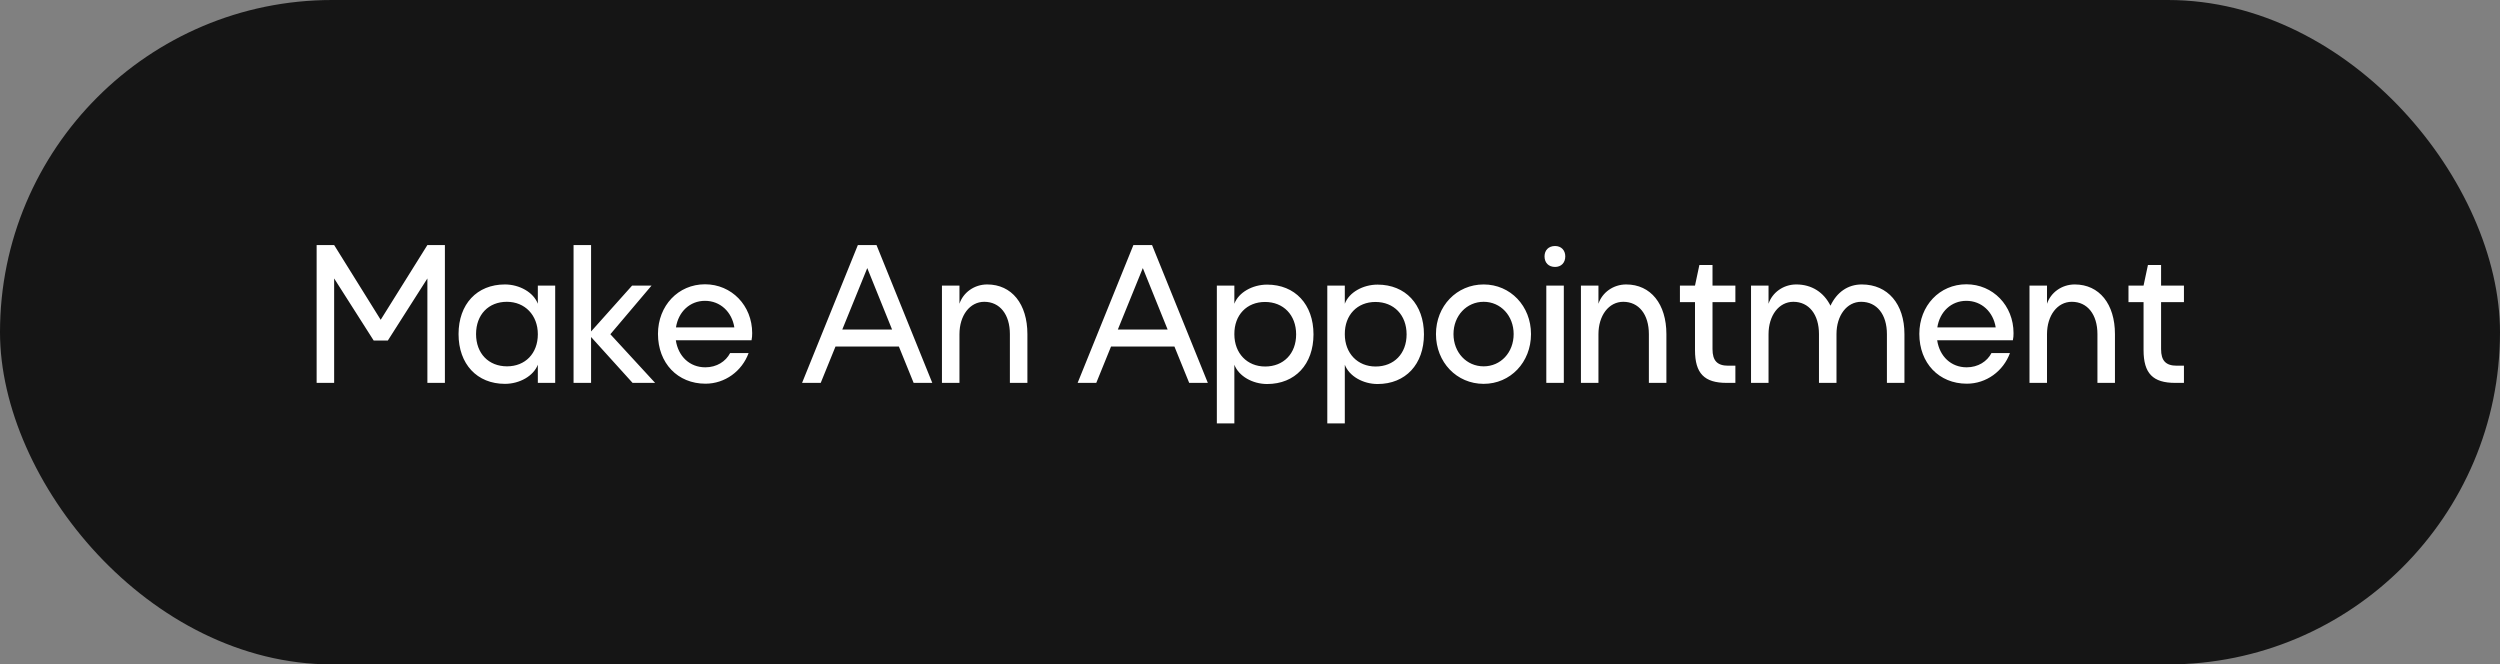
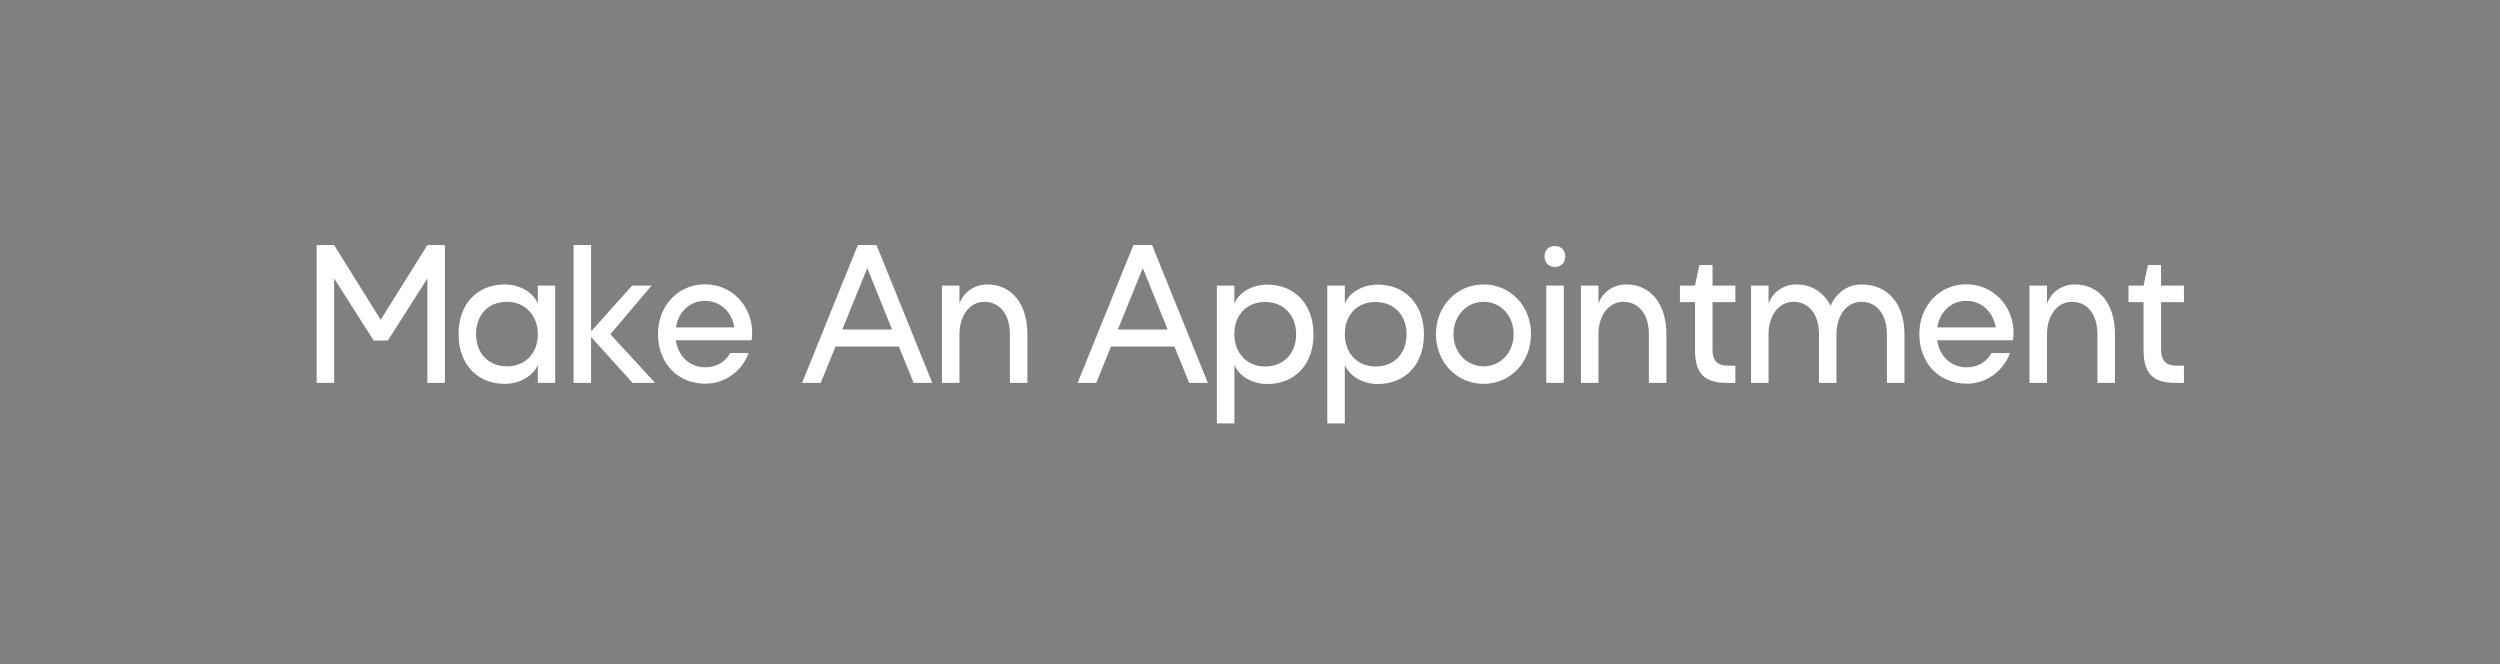
<svg xmlns="http://www.w3.org/2000/svg" width="222" height="59" viewBox="0 0 222 59" fill="none">
  <rect x="0" y="0" width="222" height="59" fill="#808080" stroke="none" />
-   <rect width="222" height="59" rx="29.5" fill="#151515" />
  <path d="M29.672 34H28.117V21.76H29.672L33.805 28.398L37.952 21.76H39.507V34H37.952V24.726L34.438 30.242H33.185L29.672 24.726V34ZM47.76 34V32.387C47.371 33.395 46.133 34.086 44.837 34.086C42.36 34.086 40.719 32.33 40.719 29.666C40.719 27.016 42.346 25.259 44.837 25.259C46.119 25.259 47.371 25.95 47.76 26.973V25.36H49.301V34H47.76ZM42.274 29.666C42.274 31.394 43.397 32.531 45.024 32.531C46.637 32.531 47.76 31.394 47.76 29.68C47.76 27.981 46.608 26.8 45.01 26.8C43.383 26.8 42.274 27.938 42.274 29.666ZM52.487 34H50.932V21.76H52.487V29.435L56.13 25.36H57.858L54.2 29.68L58.175 34H56.173L52.487 29.925V34ZM64.836 31.35H66.477C65.887 32.963 64.375 34.072 62.647 34.072C60.17 34.072 58.428 32.243 58.428 29.651C58.428 27.146 60.228 25.245 62.604 25.245C64.965 25.245 66.794 27.131 66.794 29.579C66.794 29.795 66.78 30.011 66.737 30.213H60.012C60.228 31.653 61.25 32.618 62.633 32.618C63.641 32.618 64.447 32.099 64.836 31.35ZM60.026 29.075H65.21C64.994 27.693 63.957 26.714 62.604 26.714C61.265 26.714 60.242 27.678 60.026 29.075ZM71.224 34L76.178 21.76H77.834L82.787 34H81.131L79.821 30.774H74.191L72.88 34H71.224ZM74.795 29.262H79.216L77.013 23.805L74.795 29.262ZM89.678 29.666C89.678 27.923 88.785 26.8 87.403 26.8C86.121 26.8 85.2 28.01 85.2 29.68V34H83.645V25.36H85.2V26.973C85.531 25.979 86.51 25.259 87.662 25.259C89.851 25.259 91.233 27.002 91.233 29.666V34H89.678V29.666ZM95.693 34L100.646 21.76H102.302L107.256 34H105.6L104.29 30.774H98.659L97.349 34H95.693ZM99.264 29.262H103.685L101.482 23.805L99.264 29.262ZM109.611 25.36V26.973C109.985 25.965 111.224 25.274 112.52 25.274C114.997 25.274 116.638 27.03 116.638 29.694C116.638 32.344 115.011 34.101 112.52 34.101C111.238 34.101 110 33.41 109.611 32.387V37.6H108.056V25.36H109.611ZM115.097 29.694C115.097 27.966 113.96 26.814 112.333 26.814C110.72 26.814 109.597 27.966 109.611 29.68C109.611 31.379 110.749 32.546 112.347 32.546C113.974 32.546 115.097 31.408 115.097 29.694ZM119.419 25.36V26.973C119.794 25.965 121.032 25.274 122.328 25.274C124.805 25.274 126.447 27.03 126.447 29.694C126.447 32.344 124.819 34.101 122.328 34.101C121.047 34.101 119.808 33.41 119.419 32.387V37.6H117.864V25.36H119.419ZM124.906 29.694C124.906 27.966 123.768 26.814 122.141 26.814C120.528 26.814 119.405 27.966 119.419 29.68C119.419 31.379 120.557 32.546 122.155 32.546C123.783 32.546 124.906 31.408 124.906 29.694ZM127.514 29.666C127.514 27.174 129.358 25.259 131.748 25.259C134.124 25.259 135.953 27.174 135.953 29.666C135.953 32.171 134.124 34.086 131.748 34.086C129.358 34.086 127.514 32.171 127.514 29.666ZM131.748 26.8C130.236 26.8 129.07 28.038 129.07 29.666C129.07 31.307 130.236 32.531 131.748 32.531C133.26 32.531 134.412 31.307 134.412 29.666C134.412 28.038 133.26 26.8 131.748 26.8ZM137.154 22.768C137.154 22.221 137.514 21.846 138.09 21.846C138.637 21.846 138.997 22.221 138.997 22.768C138.997 23.33 138.637 23.704 138.09 23.704C137.514 23.704 137.154 23.33 137.154 22.768ZM138.867 34H137.312V25.36H138.867V34ZM146.42 29.666C146.42 27.923 145.528 26.8 144.145 26.8C142.864 26.8 141.942 28.01 141.942 29.68V34H140.387V25.36H141.942V26.973C142.273 25.979 143.252 25.259 144.404 25.259C146.593 25.259 147.976 27.002 147.976 29.666V34H146.42V29.666ZM150.905 23.531H152.071V25.36H154.102V26.829H152.071V31.005C152.071 32.027 152.489 32.474 153.468 32.474H154.102V34H153.324C151.352 34 150.516 33.165 150.516 31.091V26.829H149.177V25.36H150.516L150.905 23.531ZM161.525 29.666C161.525 27.923 160.632 26.8 159.25 26.8C157.968 26.8 157.046 28.01 157.046 29.68V34H155.491V25.36H157.046V26.973C157.378 25.979 158.357 25.259 159.509 25.259C160.891 25.259 161.957 25.965 162.547 27.146C163.109 25.95 164.088 25.259 165.326 25.259C167.645 25.259 169.114 27.002 169.114 29.666V34H167.558V29.666C167.558 27.923 166.666 26.8 165.269 26.8C164.002 26.8 163.08 28.01 163.08 29.666V34H161.525V29.666ZM176.844 31.35H178.485C177.895 32.963 176.383 34.072 174.655 34.072C172.178 34.072 170.436 32.243 170.436 29.651C170.436 27.146 172.236 25.245 174.612 25.245C176.973 25.245 178.802 27.131 178.802 29.579C178.802 29.795 178.788 30.011 178.744 30.213H172.02C172.236 31.653 173.258 32.618 174.64 32.618C175.648 32.618 176.455 32.099 176.844 31.35ZM172.034 29.075H177.218C177.002 27.693 175.965 26.714 174.612 26.714C173.272 26.714 172.25 27.678 172.034 29.075ZM186.252 29.666C186.252 27.923 185.36 26.8 183.977 26.8C182.696 26.8 181.774 28.01 181.774 29.68V34H180.219V25.36H181.774V26.973C182.105 25.979 183.084 25.259 184.236 25.259C186.425 25.259 187.808 27.002 187.808 29.666V34H186.252V29.666ZM190.737 23.531H191.904V25.36H193.934V26.829H191.904V31.005C191.904 32.027 192.321 32.474 193.3 32.474H193.934V34H193.156C191.184 34 190.348 33.165 190.348 31.091V26.829H189.009V25.36H190.348L190.737 23.531Z" fill="white" />
</svg>